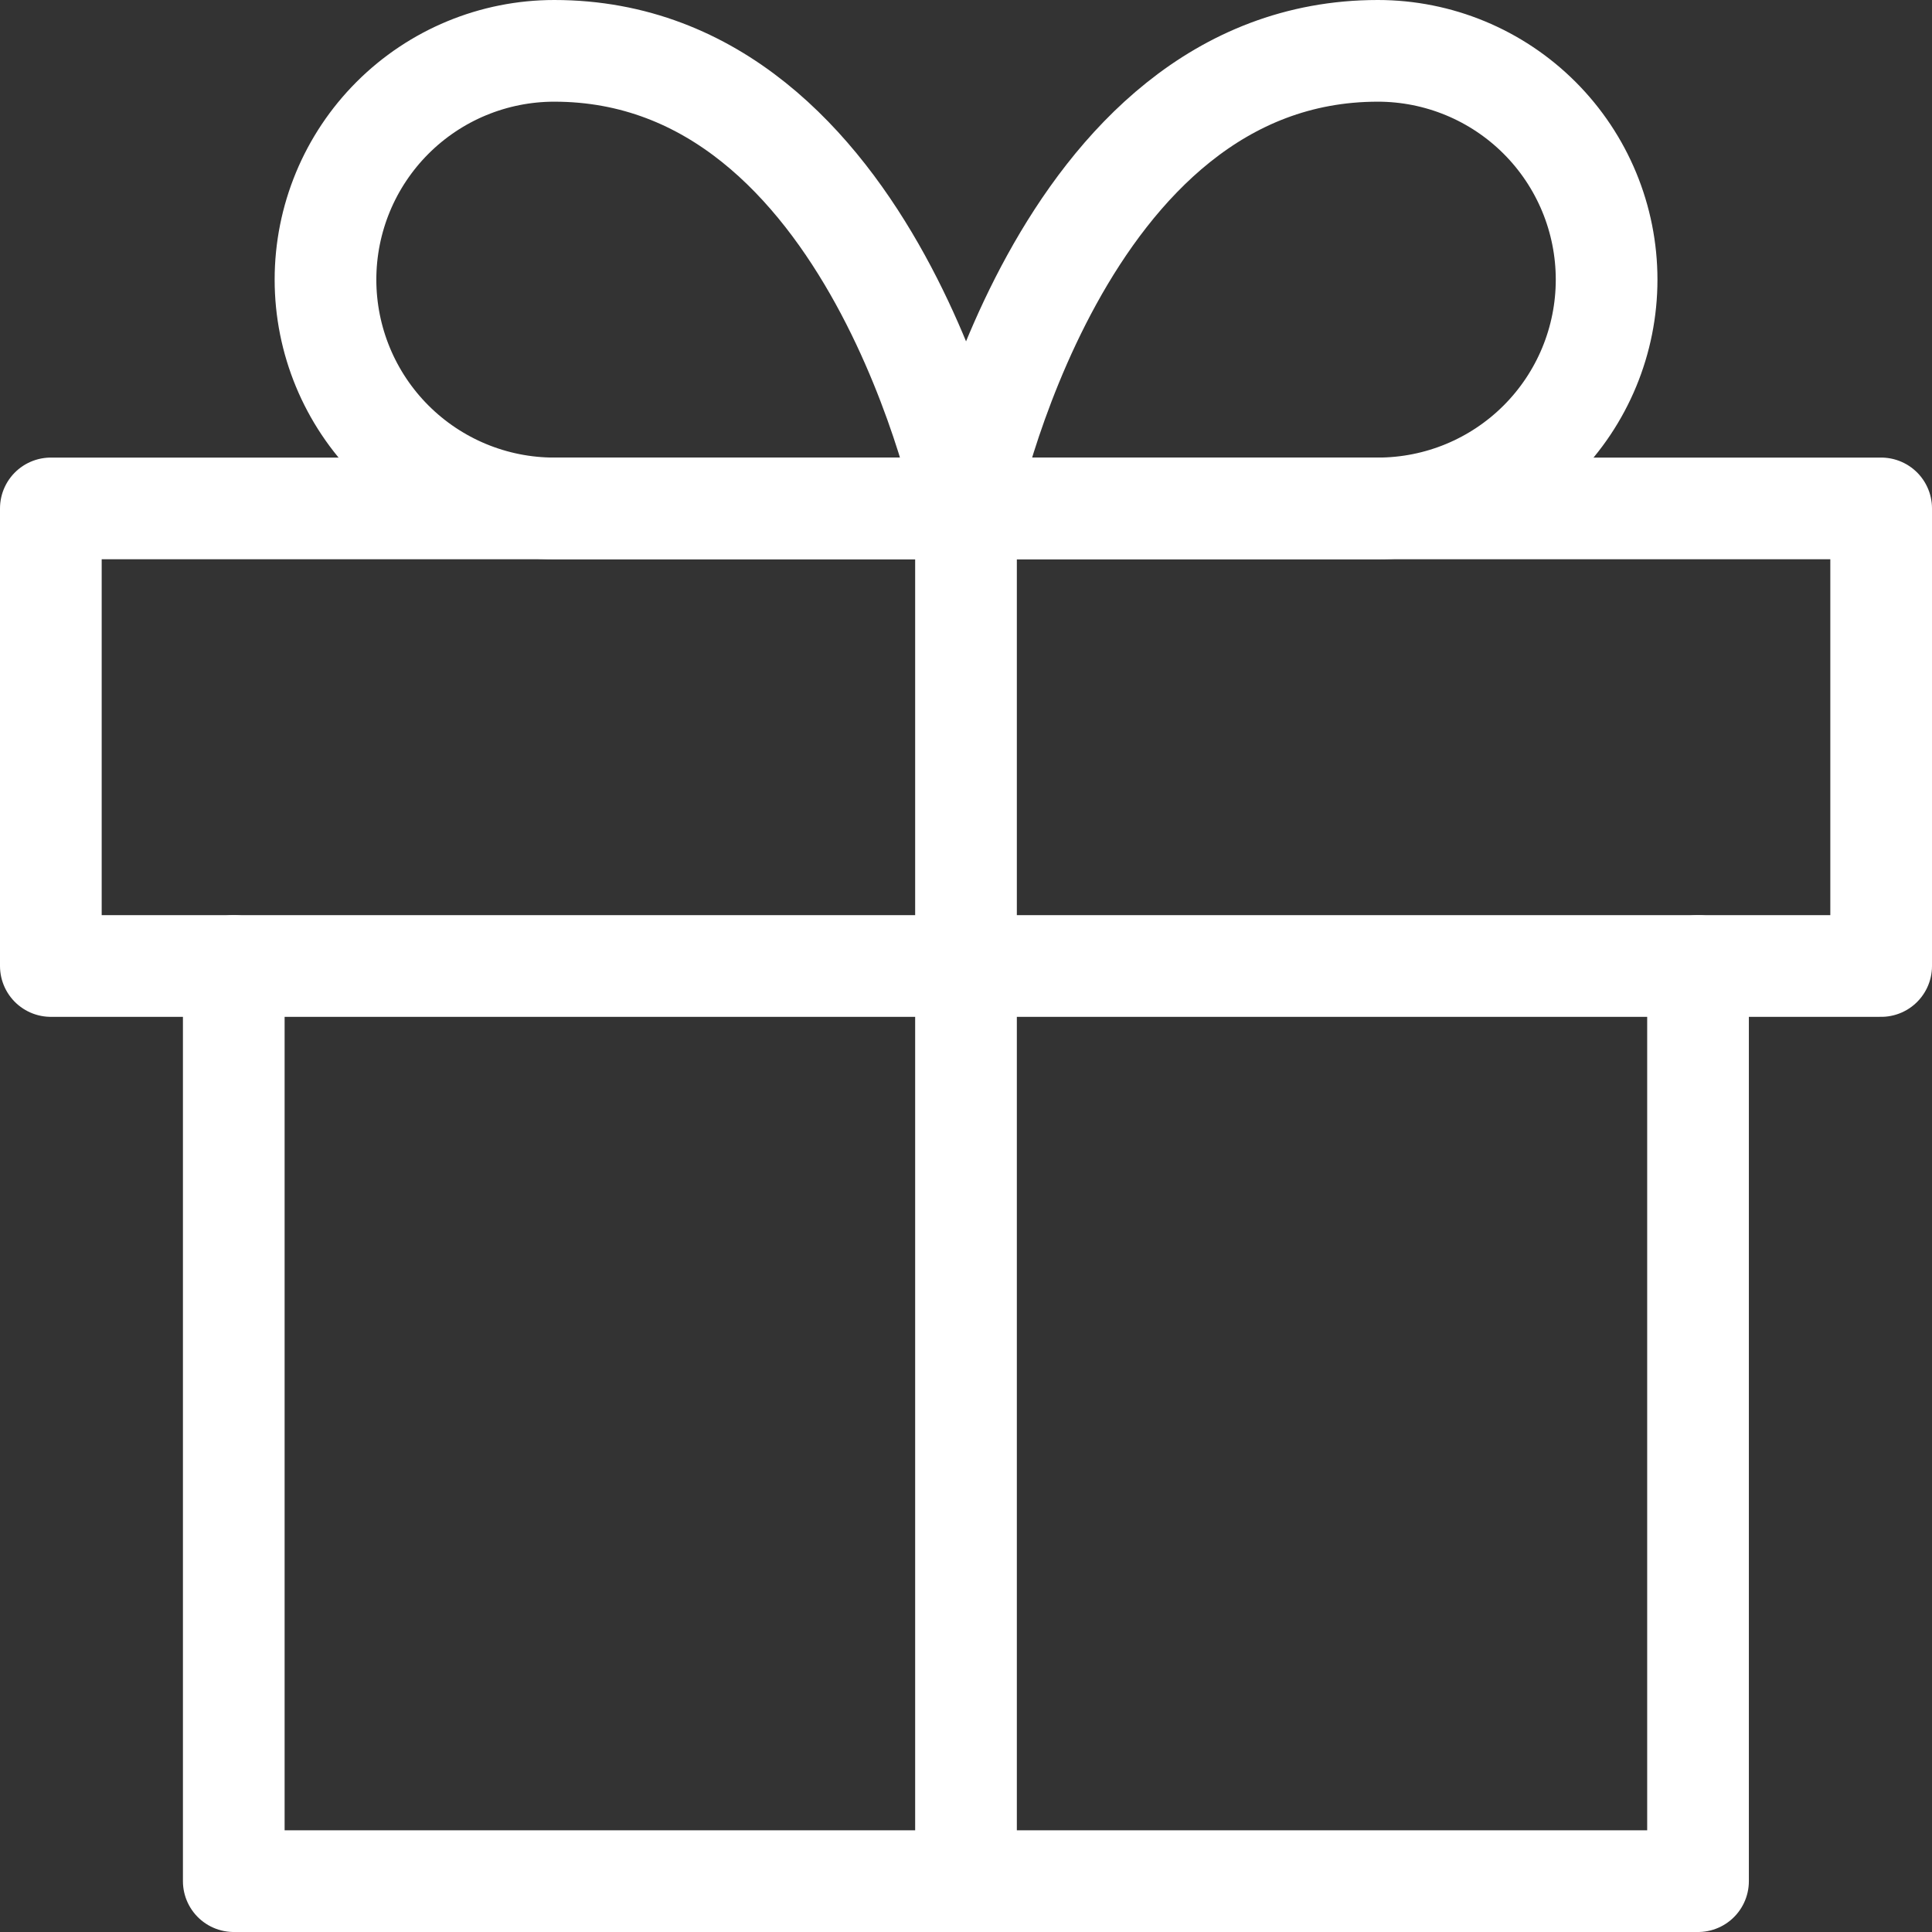
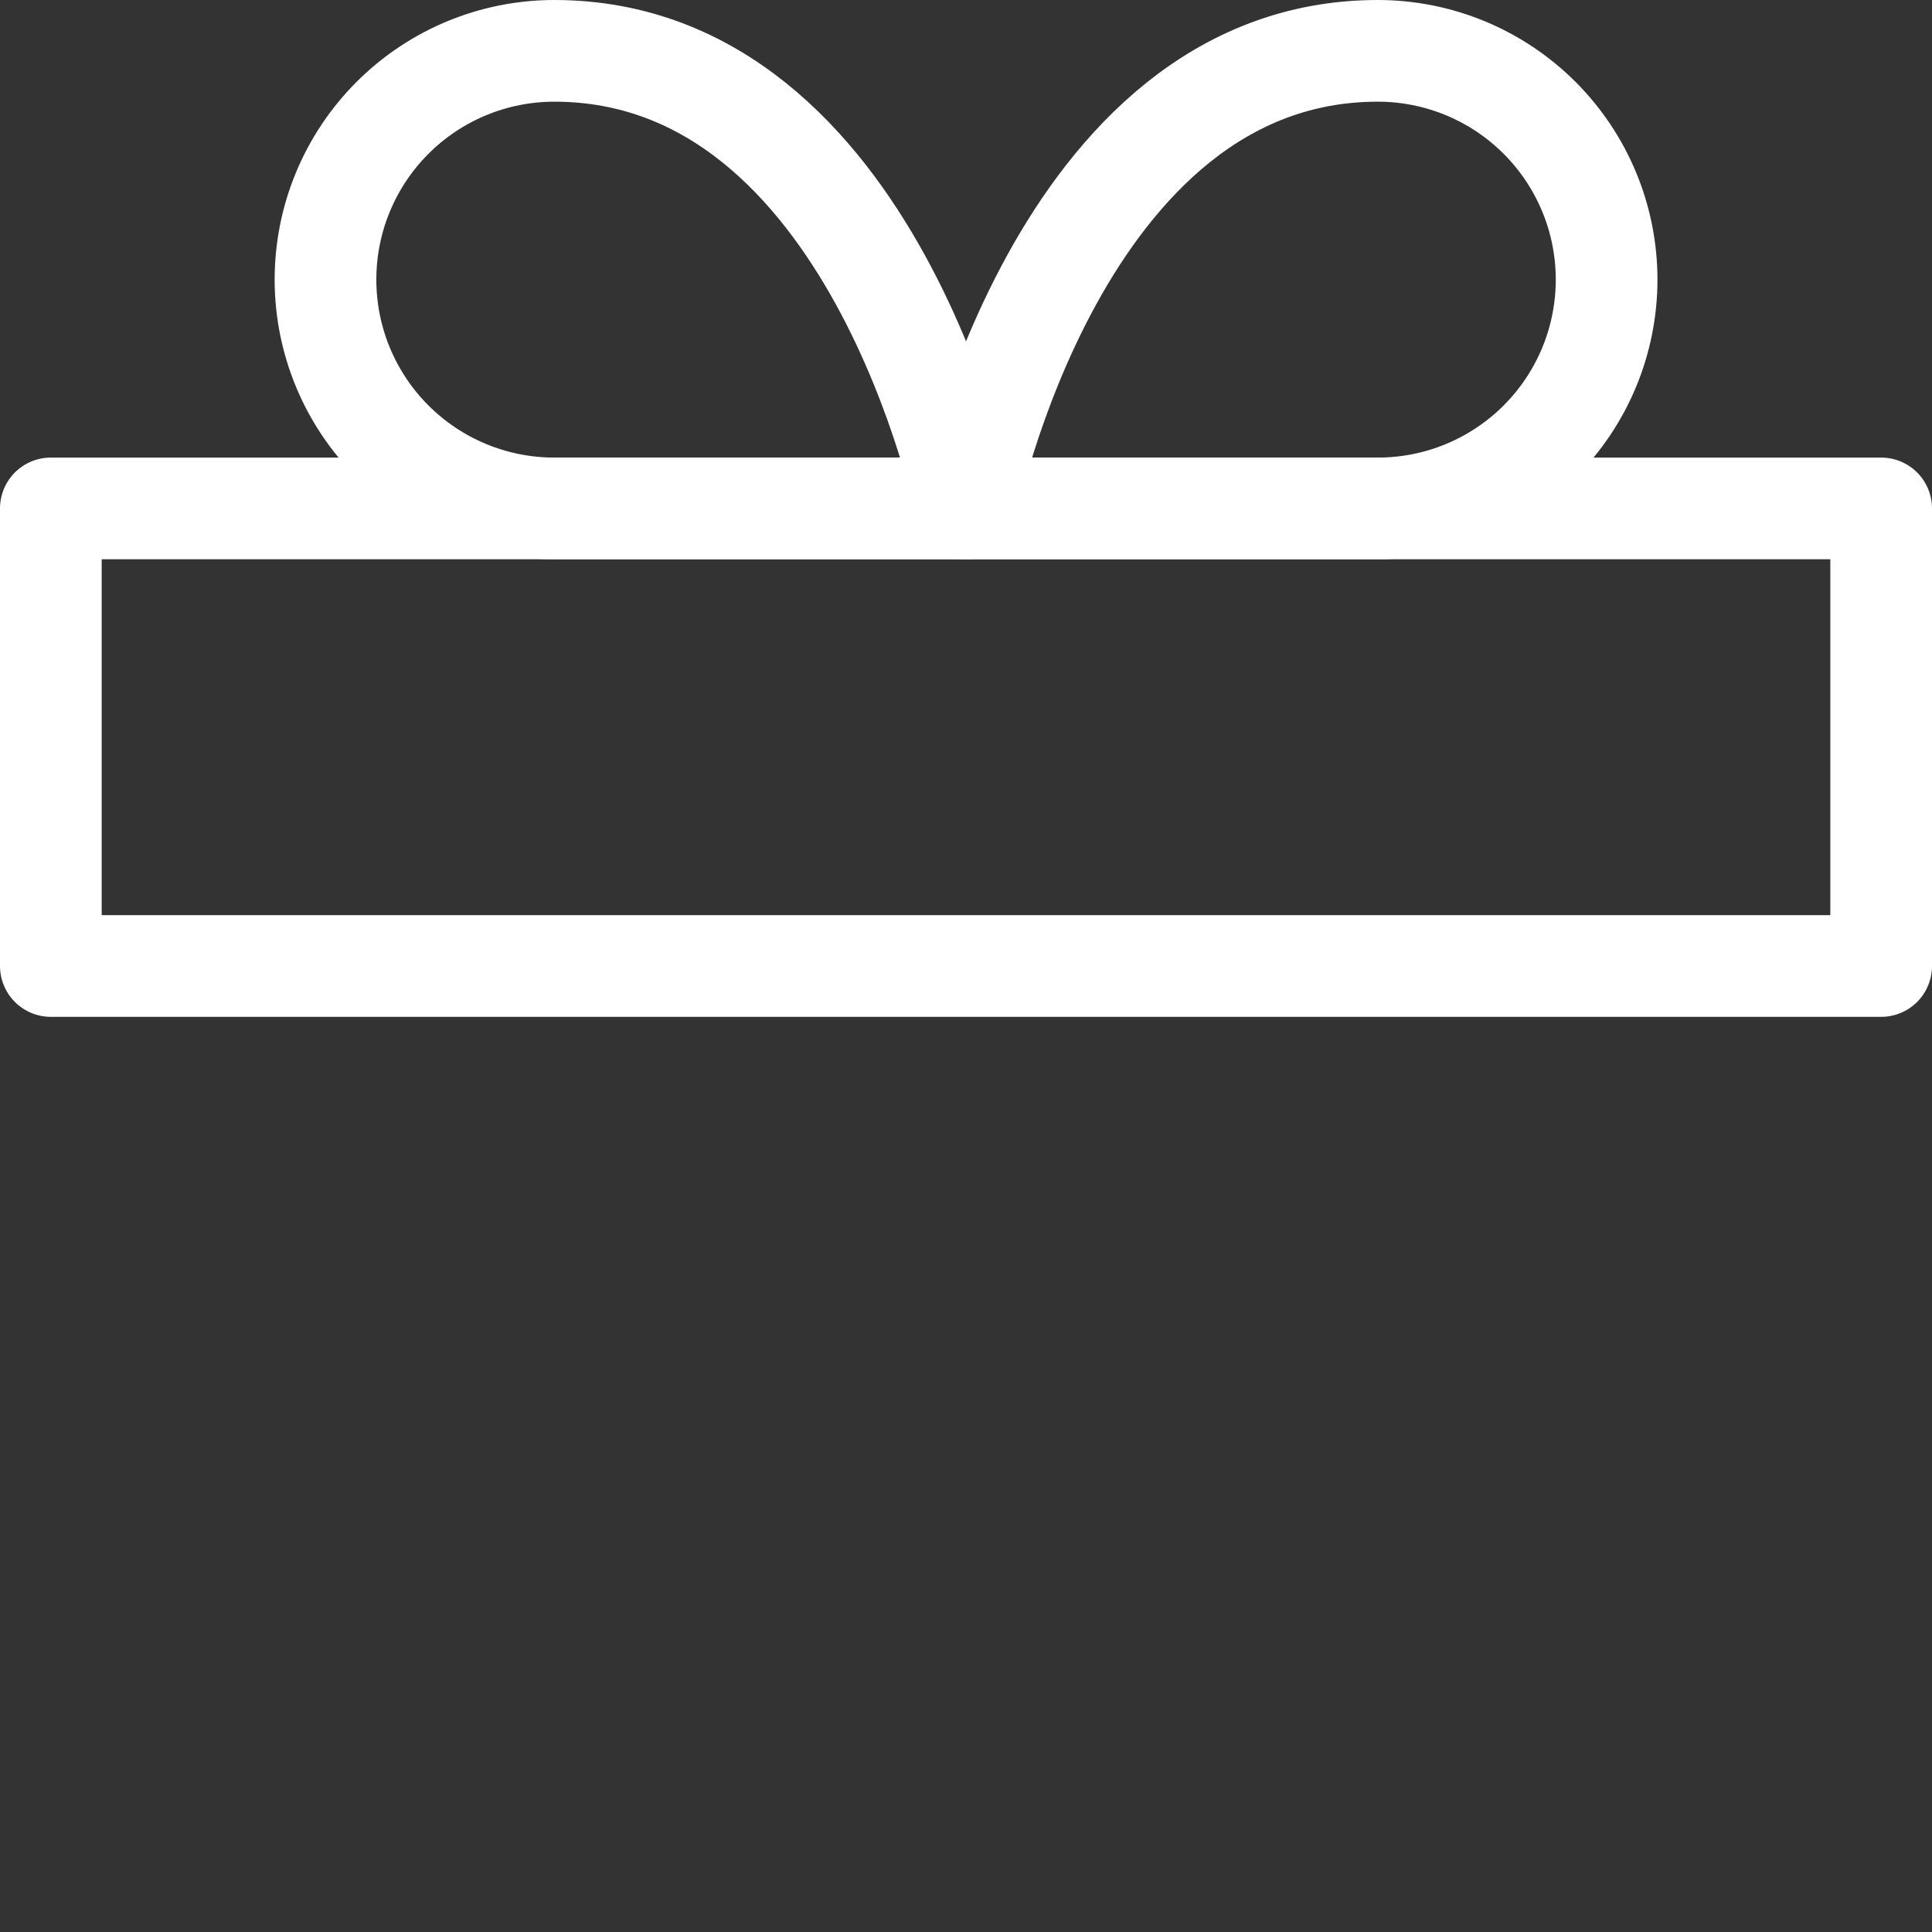
<svg xmlns="http://www.w3.org/2000/svg" width="19" height="19" viewBox="0 0 19 19" fill="none">
  <rect x="0" y="0" width="19" height="19" fill="#333333" stroke="none" />
-   <path d="M16.699 9.5V18.5H2.299V9.5" stroke="white" stroke-linecap="round" stroke-linejoin="round" />
  <path d="M18.5 5H0.5V9.5H18.5V5Z" stroke="white" stroke-linecap="round" stroke-linejoin="round" />
-   <path d="M9.5 18.5V5" stroke="white" stroke-linecap="round" stroke-linejoin="round" />
  <path d="M9.501 5H5.451C4.854 5 4.282 4.763 3.86 4.341C3.438 3.919 3.201 3.347 3.201 2.75C3.201 2.153 3.438 1.581 3.86 1.159C4.282 0.737 4.854 0.5 5.451 0.5C8.601 0.5 9.501 5 9.501 5Z" stroke="white" stroke-linecap="round" stroke-linejoin="round" />
  <path d="M9.5 5H13.55C14.147 5 14.719 4.763 15.141 4.341C15.563 3.919 15.8 3.347 15.8 2.75C15.8 2.153 15.563 1.581 15.141 1.159C14.719 0.737 14.147 0.5 13.55 0.5C10.4 0.5 9.5 5 9.5 5Z" stroke="white" stroke-linecap="round" stroke-linejoin="round" />
</svg>